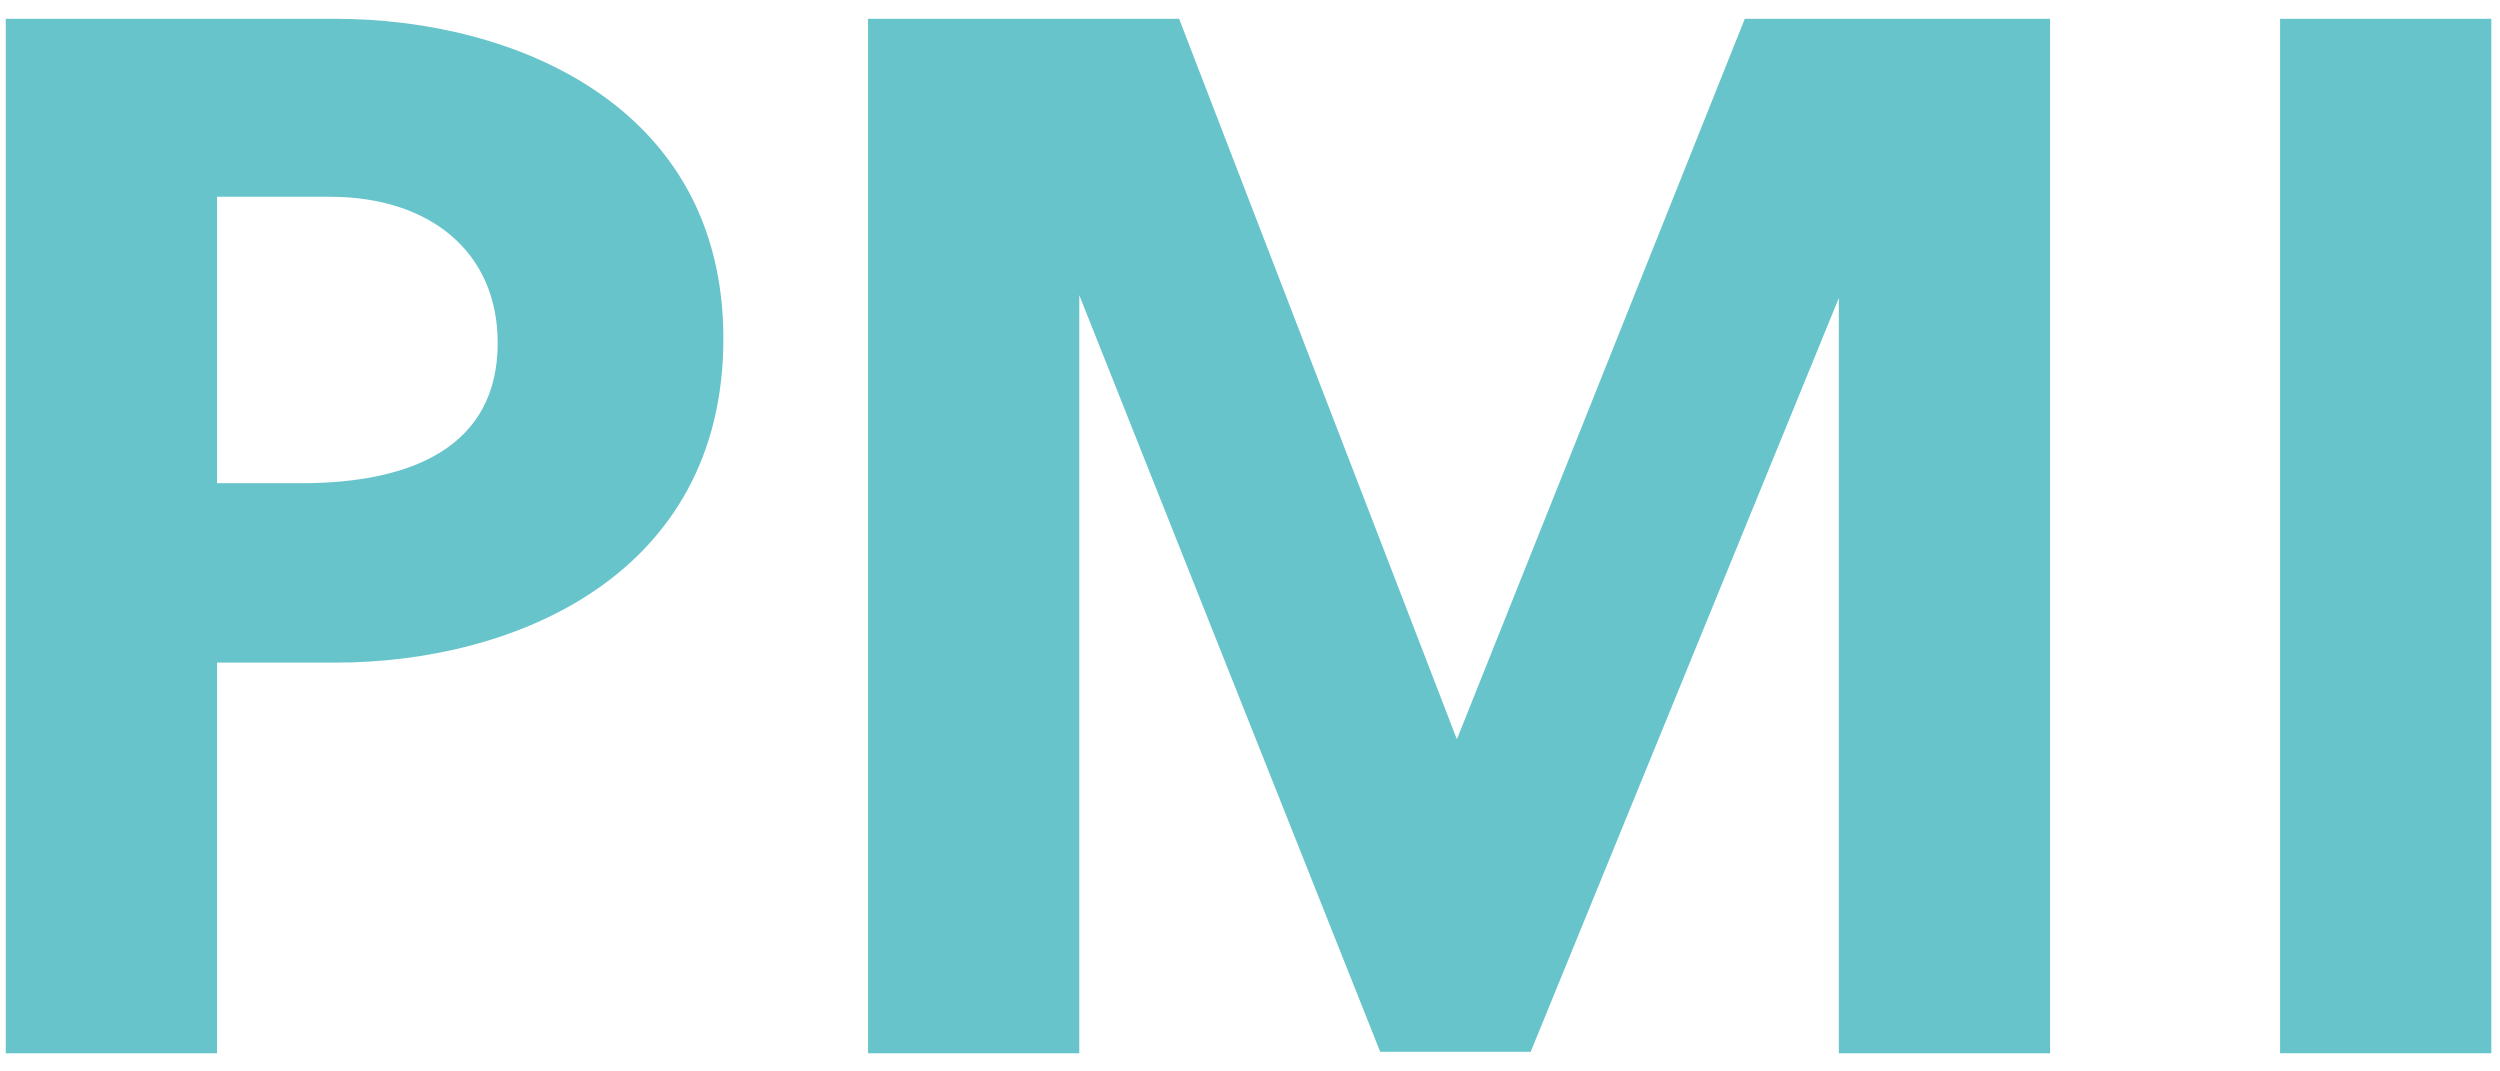
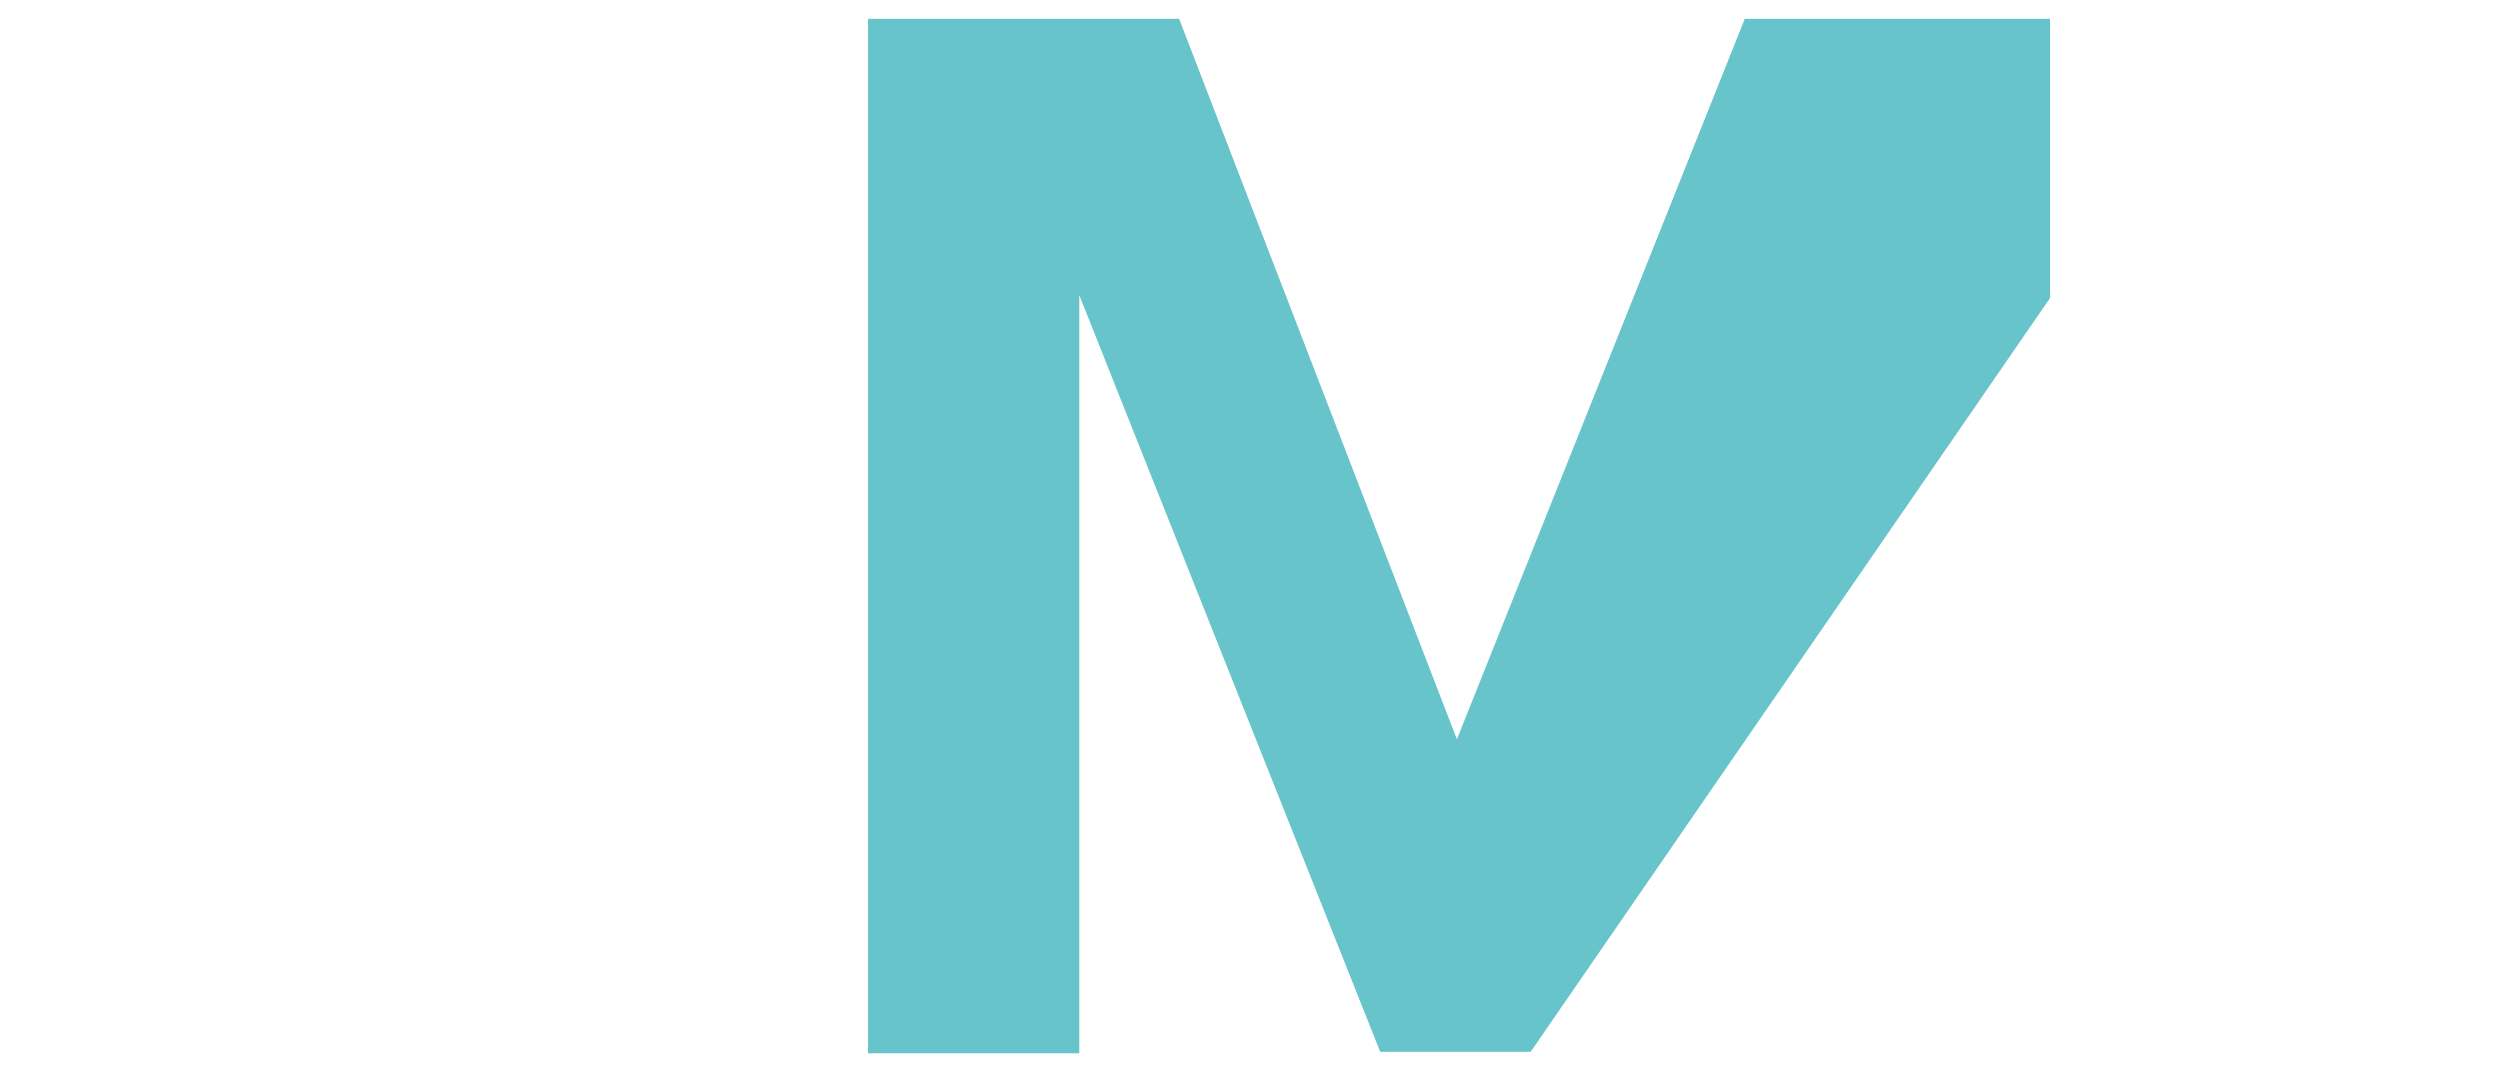
<svg xmlns="http://www.w3.org/2000/svg" version="1.2" baseProfile="tiny" id="Layer_1" x="0px" y="0px" viewBox="0 0 172.8 74" overflow="visible" xml:space="preserve">
-   <path fill="#67c4cb" d="M23.2,1.3C35.4,1.3,50,7.2,50,23.4c0,16.4-14.5,22.4-26.8,22.4H15v27H0.4V1.3H23.2z M15,33.4h5.8  c7.8,0,13.6-2.6,13.6-9.7c0-6.3-4.7-10.1-11.6-10.1H15V33.4z" />
-   <path fill="#67c4cb" d="M105.8,72.7H95.4L74.6,20.4v52.4H60V1.3h21.5l19.2,49.8l19.9-49.8h21.1v71.5h-14.6V20.6L105.8,72.7z" />
-   <path fill="#67c4cb" d="M157.6,72.7V1.3h14.6v71.5H157.6z" />
+   <path fill="#67c4cb" d="M105.8,72.7H95.4L74.6,20.4v52.4H60V1.3h21.5l19.2,49.8l19.9-49.8h21.1v71.5V20.6L105.8,72.7z" />
</svg>